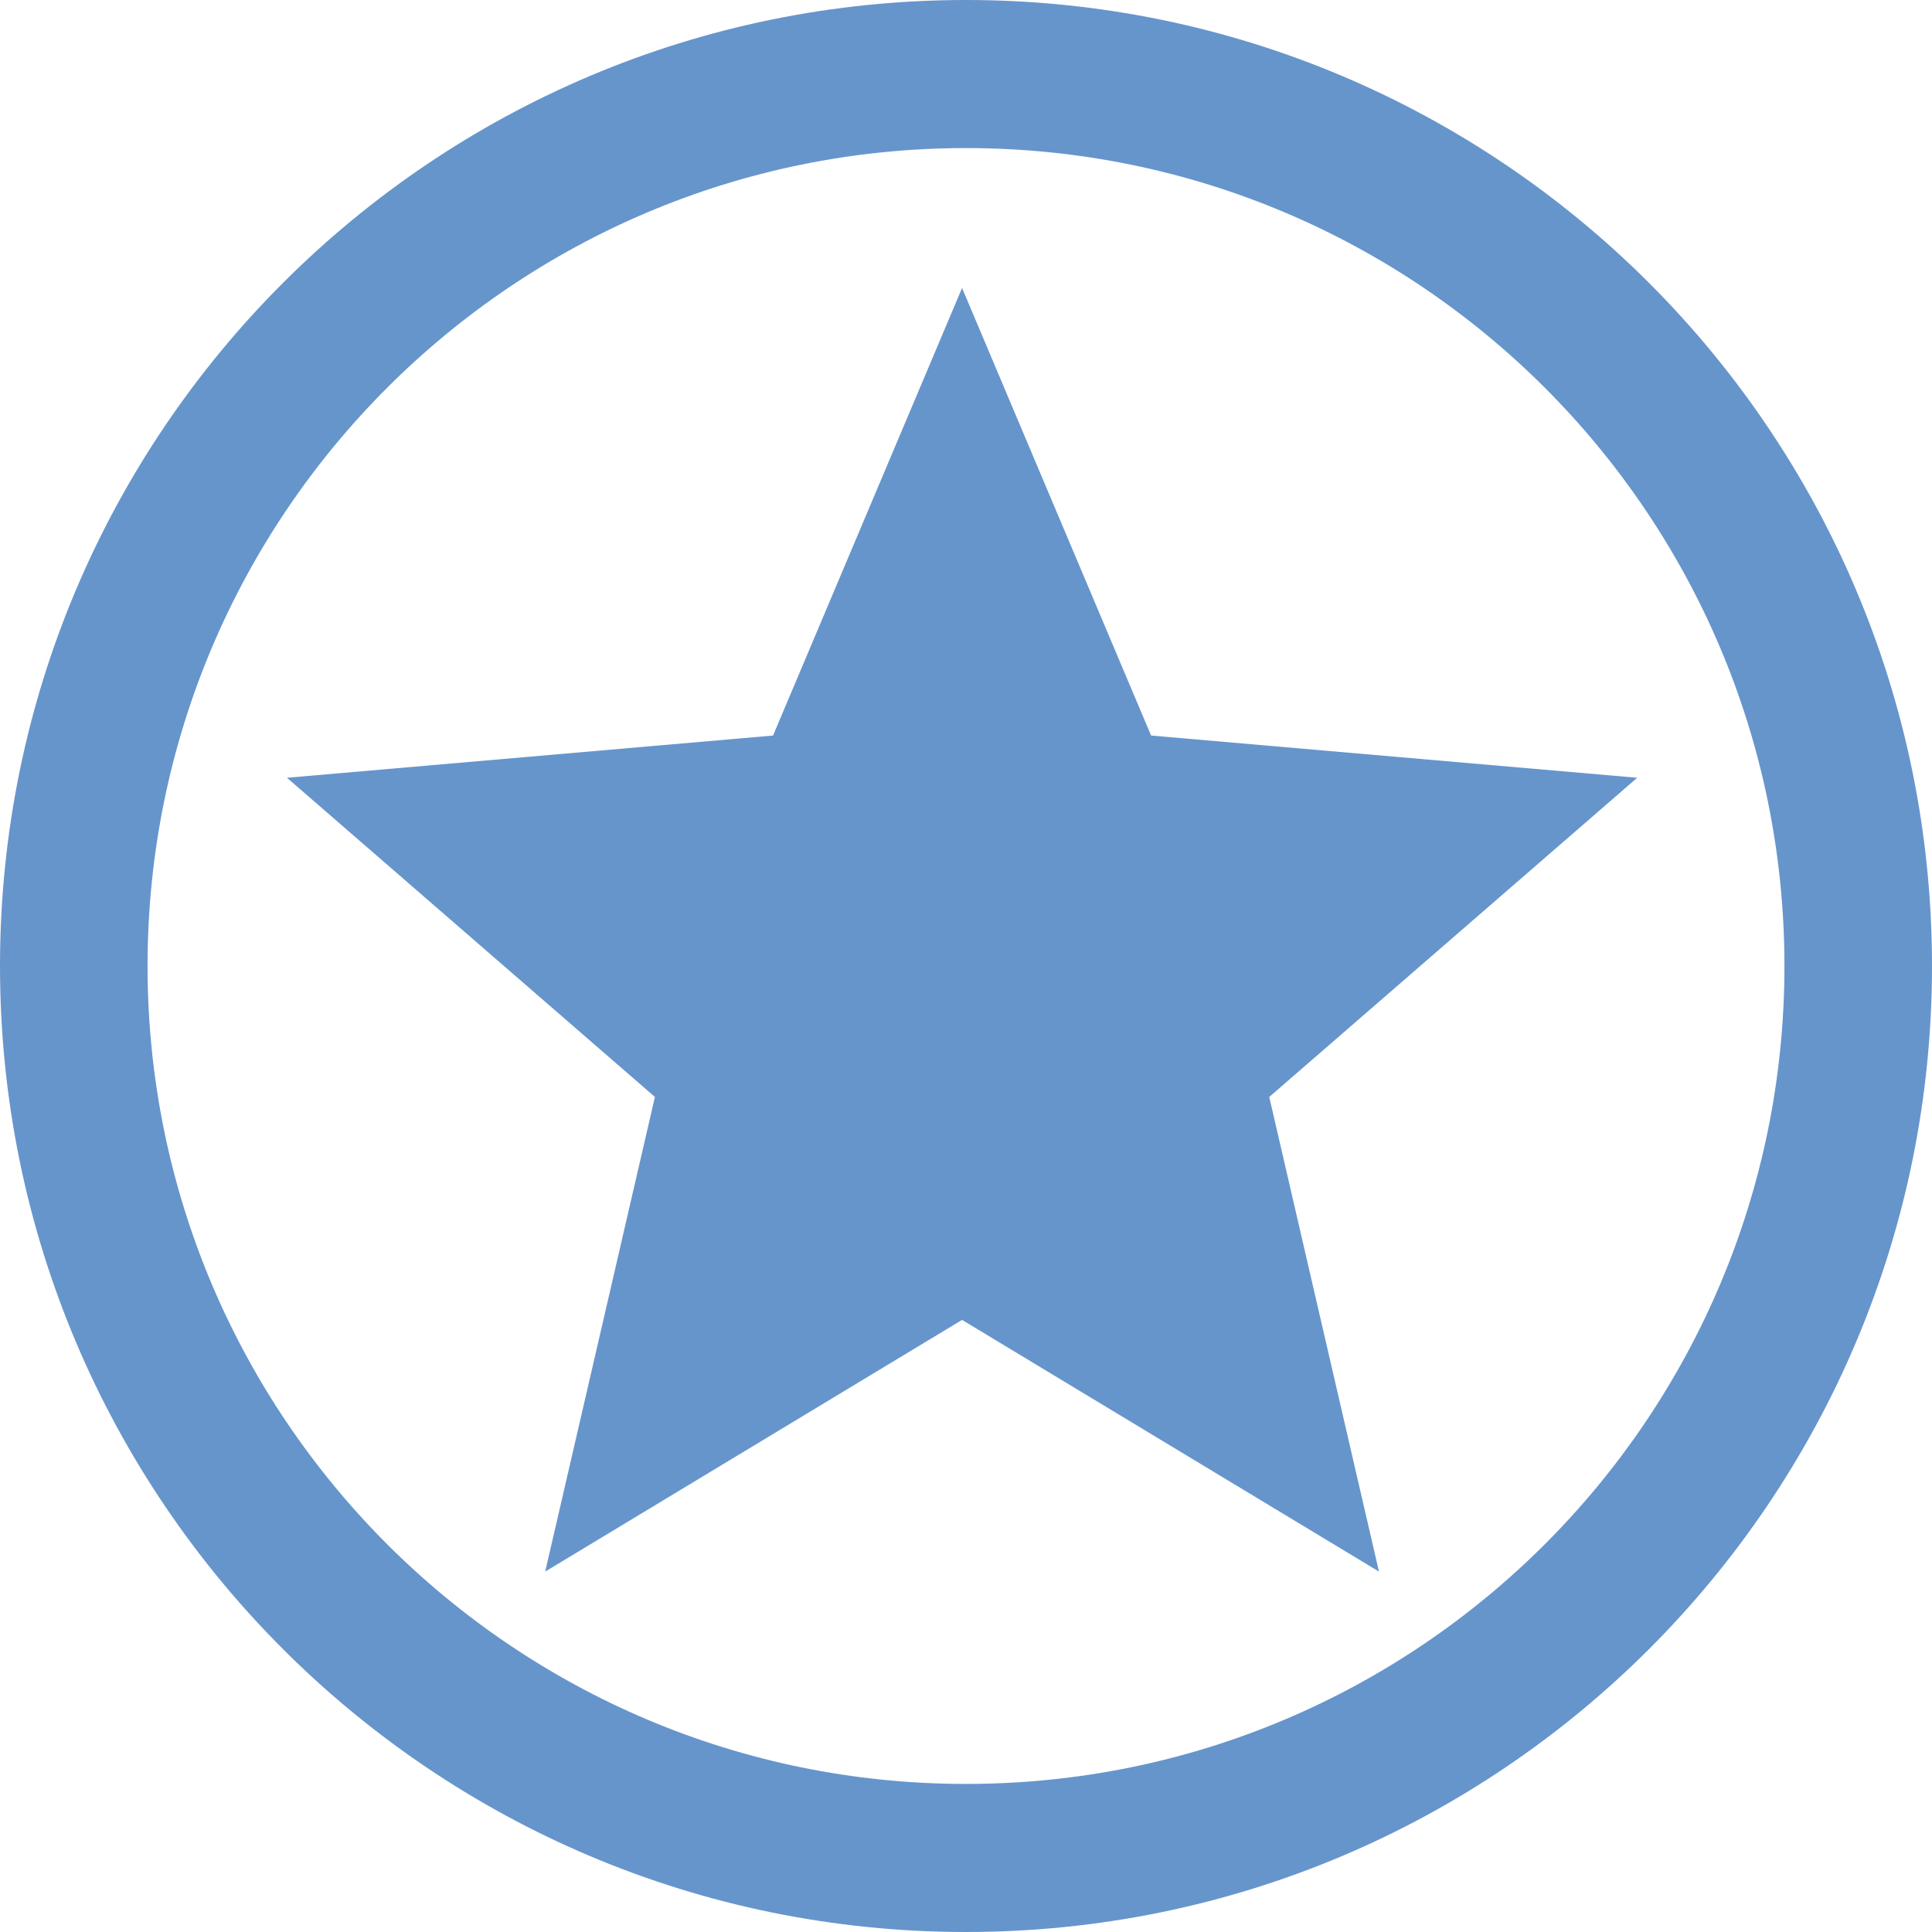
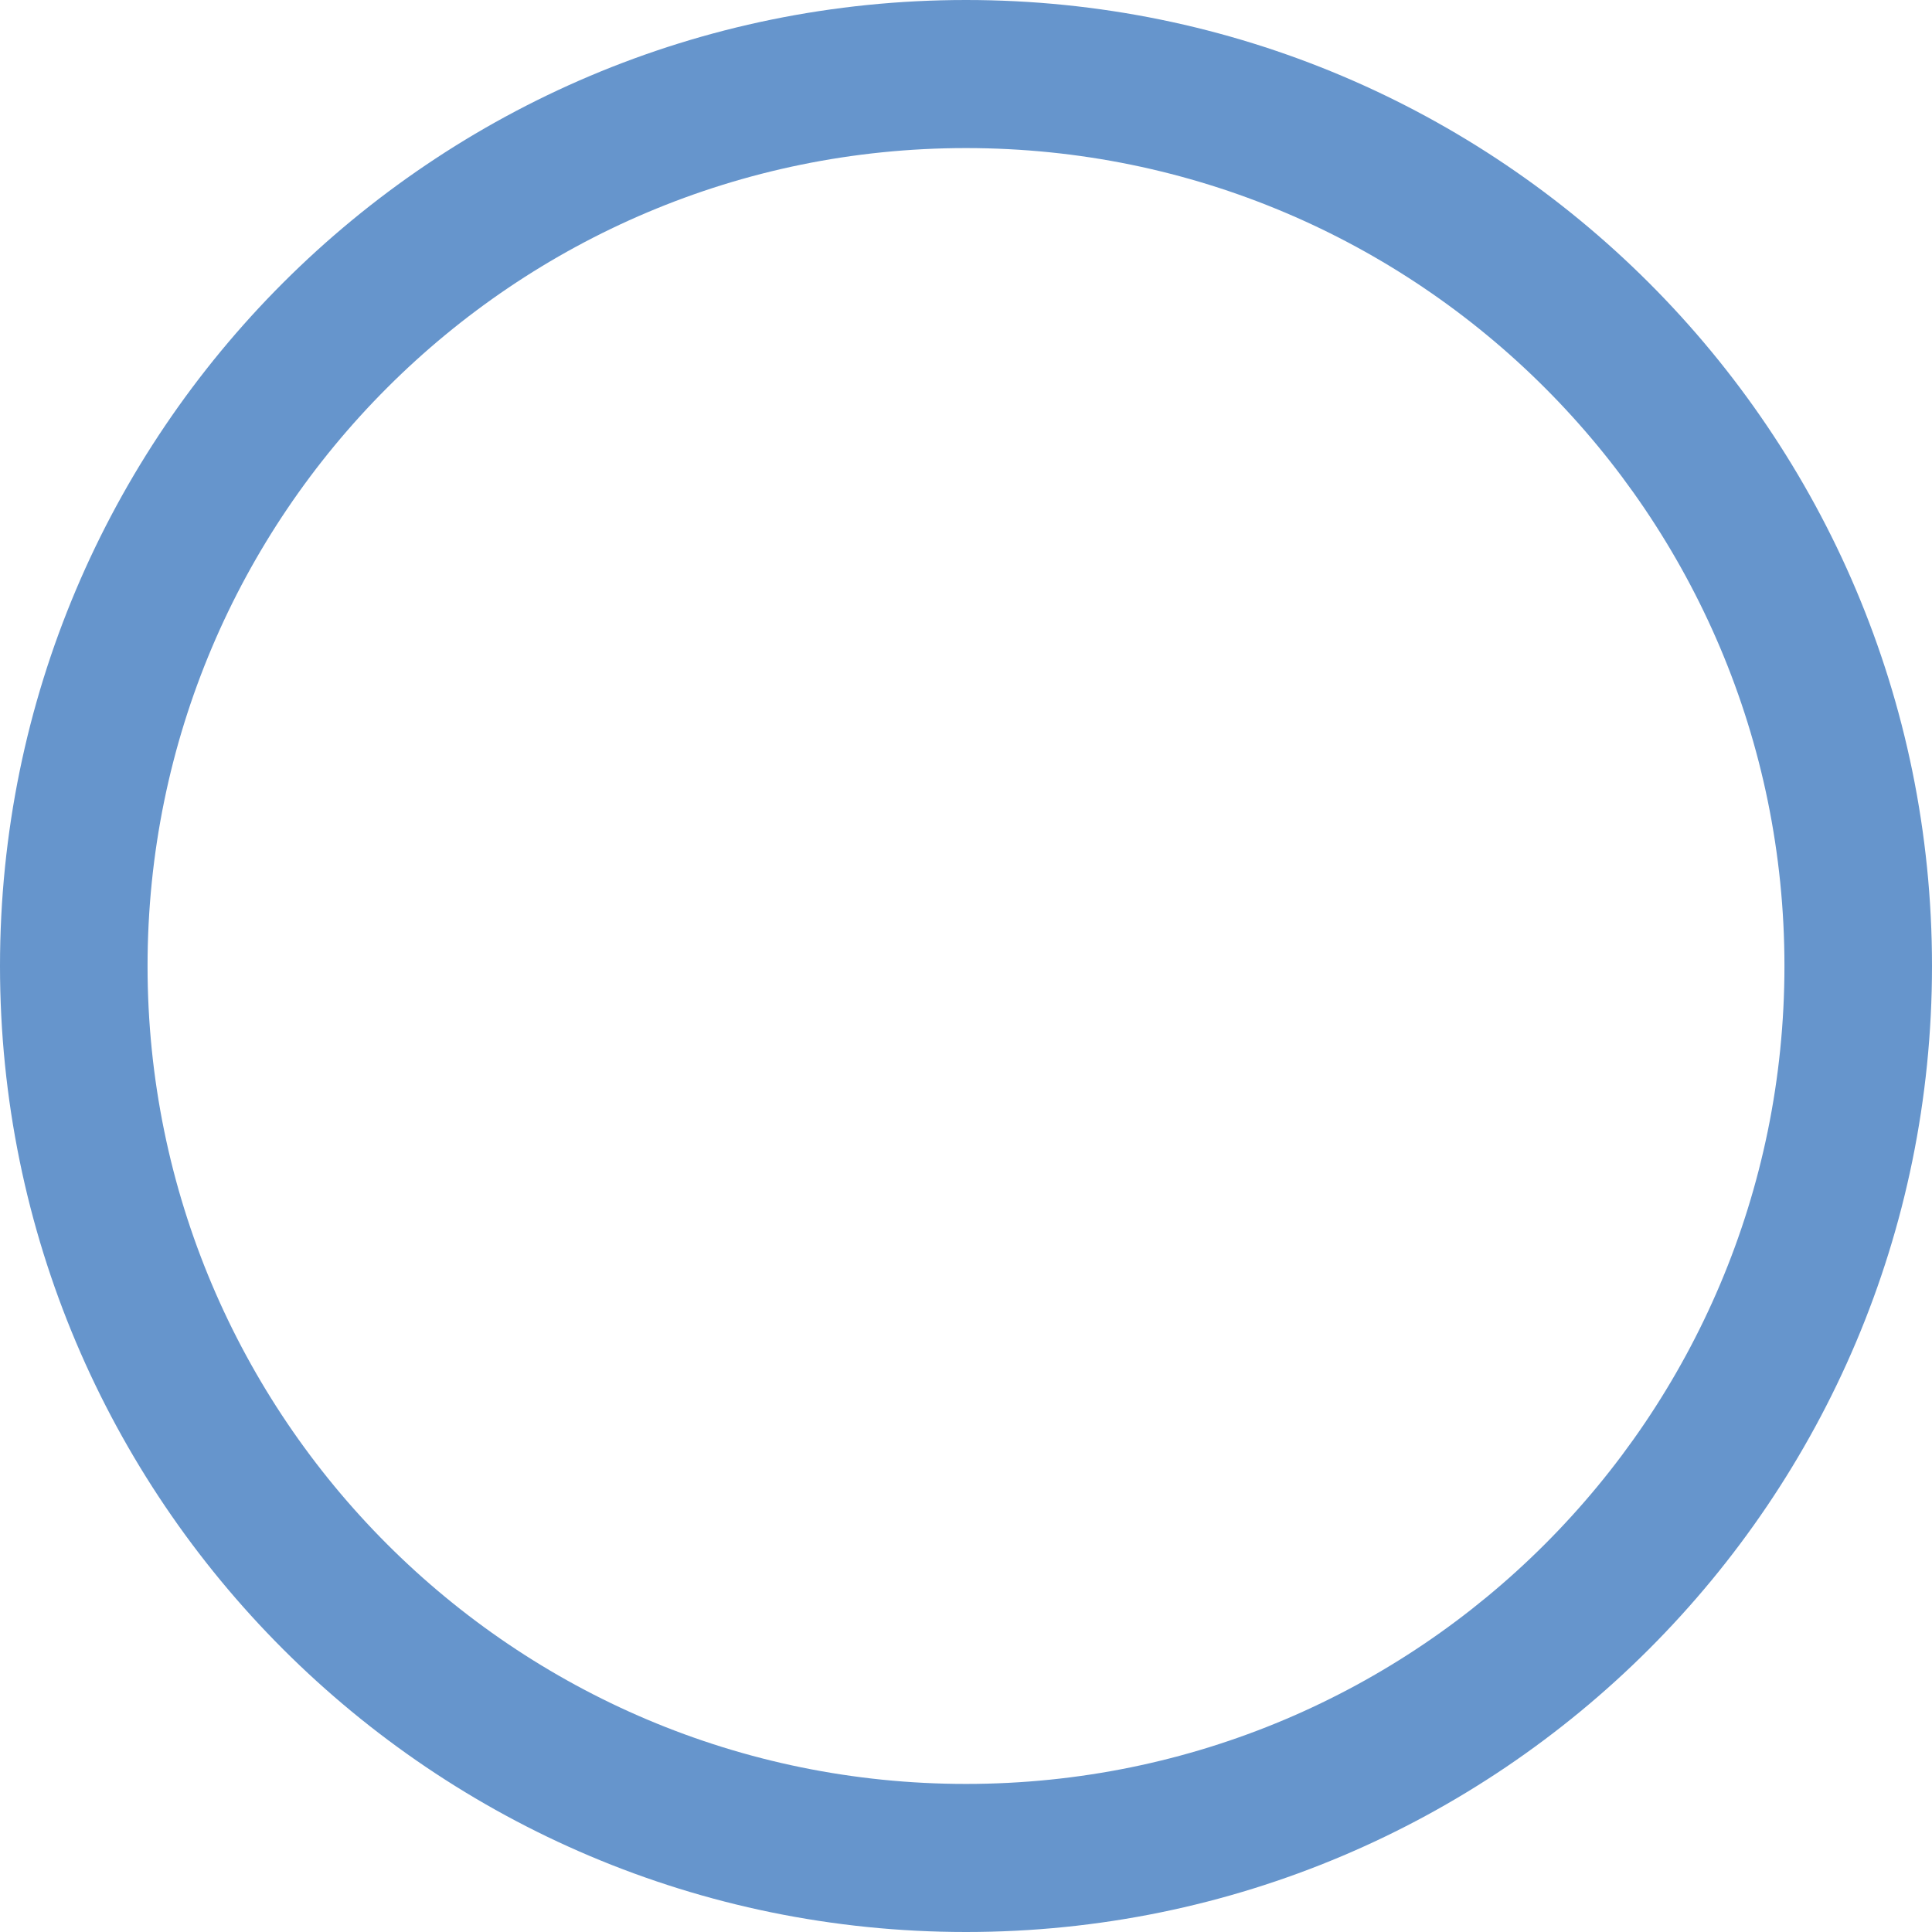
<svg xmlns="http://www.w3.org/2000/svg" width="56" height="56" viewBox="0 0 56 56" fill="none">
  <path fill-rule="evenodd" clip-rule="evenodd" d="M28 4.292C14.891 4.292 4.277 14.914 4.277 28C4.277 41.086 14.891 51.708 28 51.708C41.109 51.708 51.723 41.086 51.723 28C51.723 14.914 41.109 4.292 28 4.292ZM0 28C0 12.528 12.544 0 28 0C43.456 0 56 12.528 56 28C56 43.472 43.456 56 28 56C12.544 56 0 43.472 0 28Z" fill="#6695CC" />
-   <path d="M15.803 45.553L18.983 31.796L8.318 22.544L22.407 21.32L27.886 8.347L33.365 21.32L47.455 22.544L36.79 31.796L39.97 45.553L27.886 38.258L15.803 45.553Z" fill="#6695CC" />
</svg>